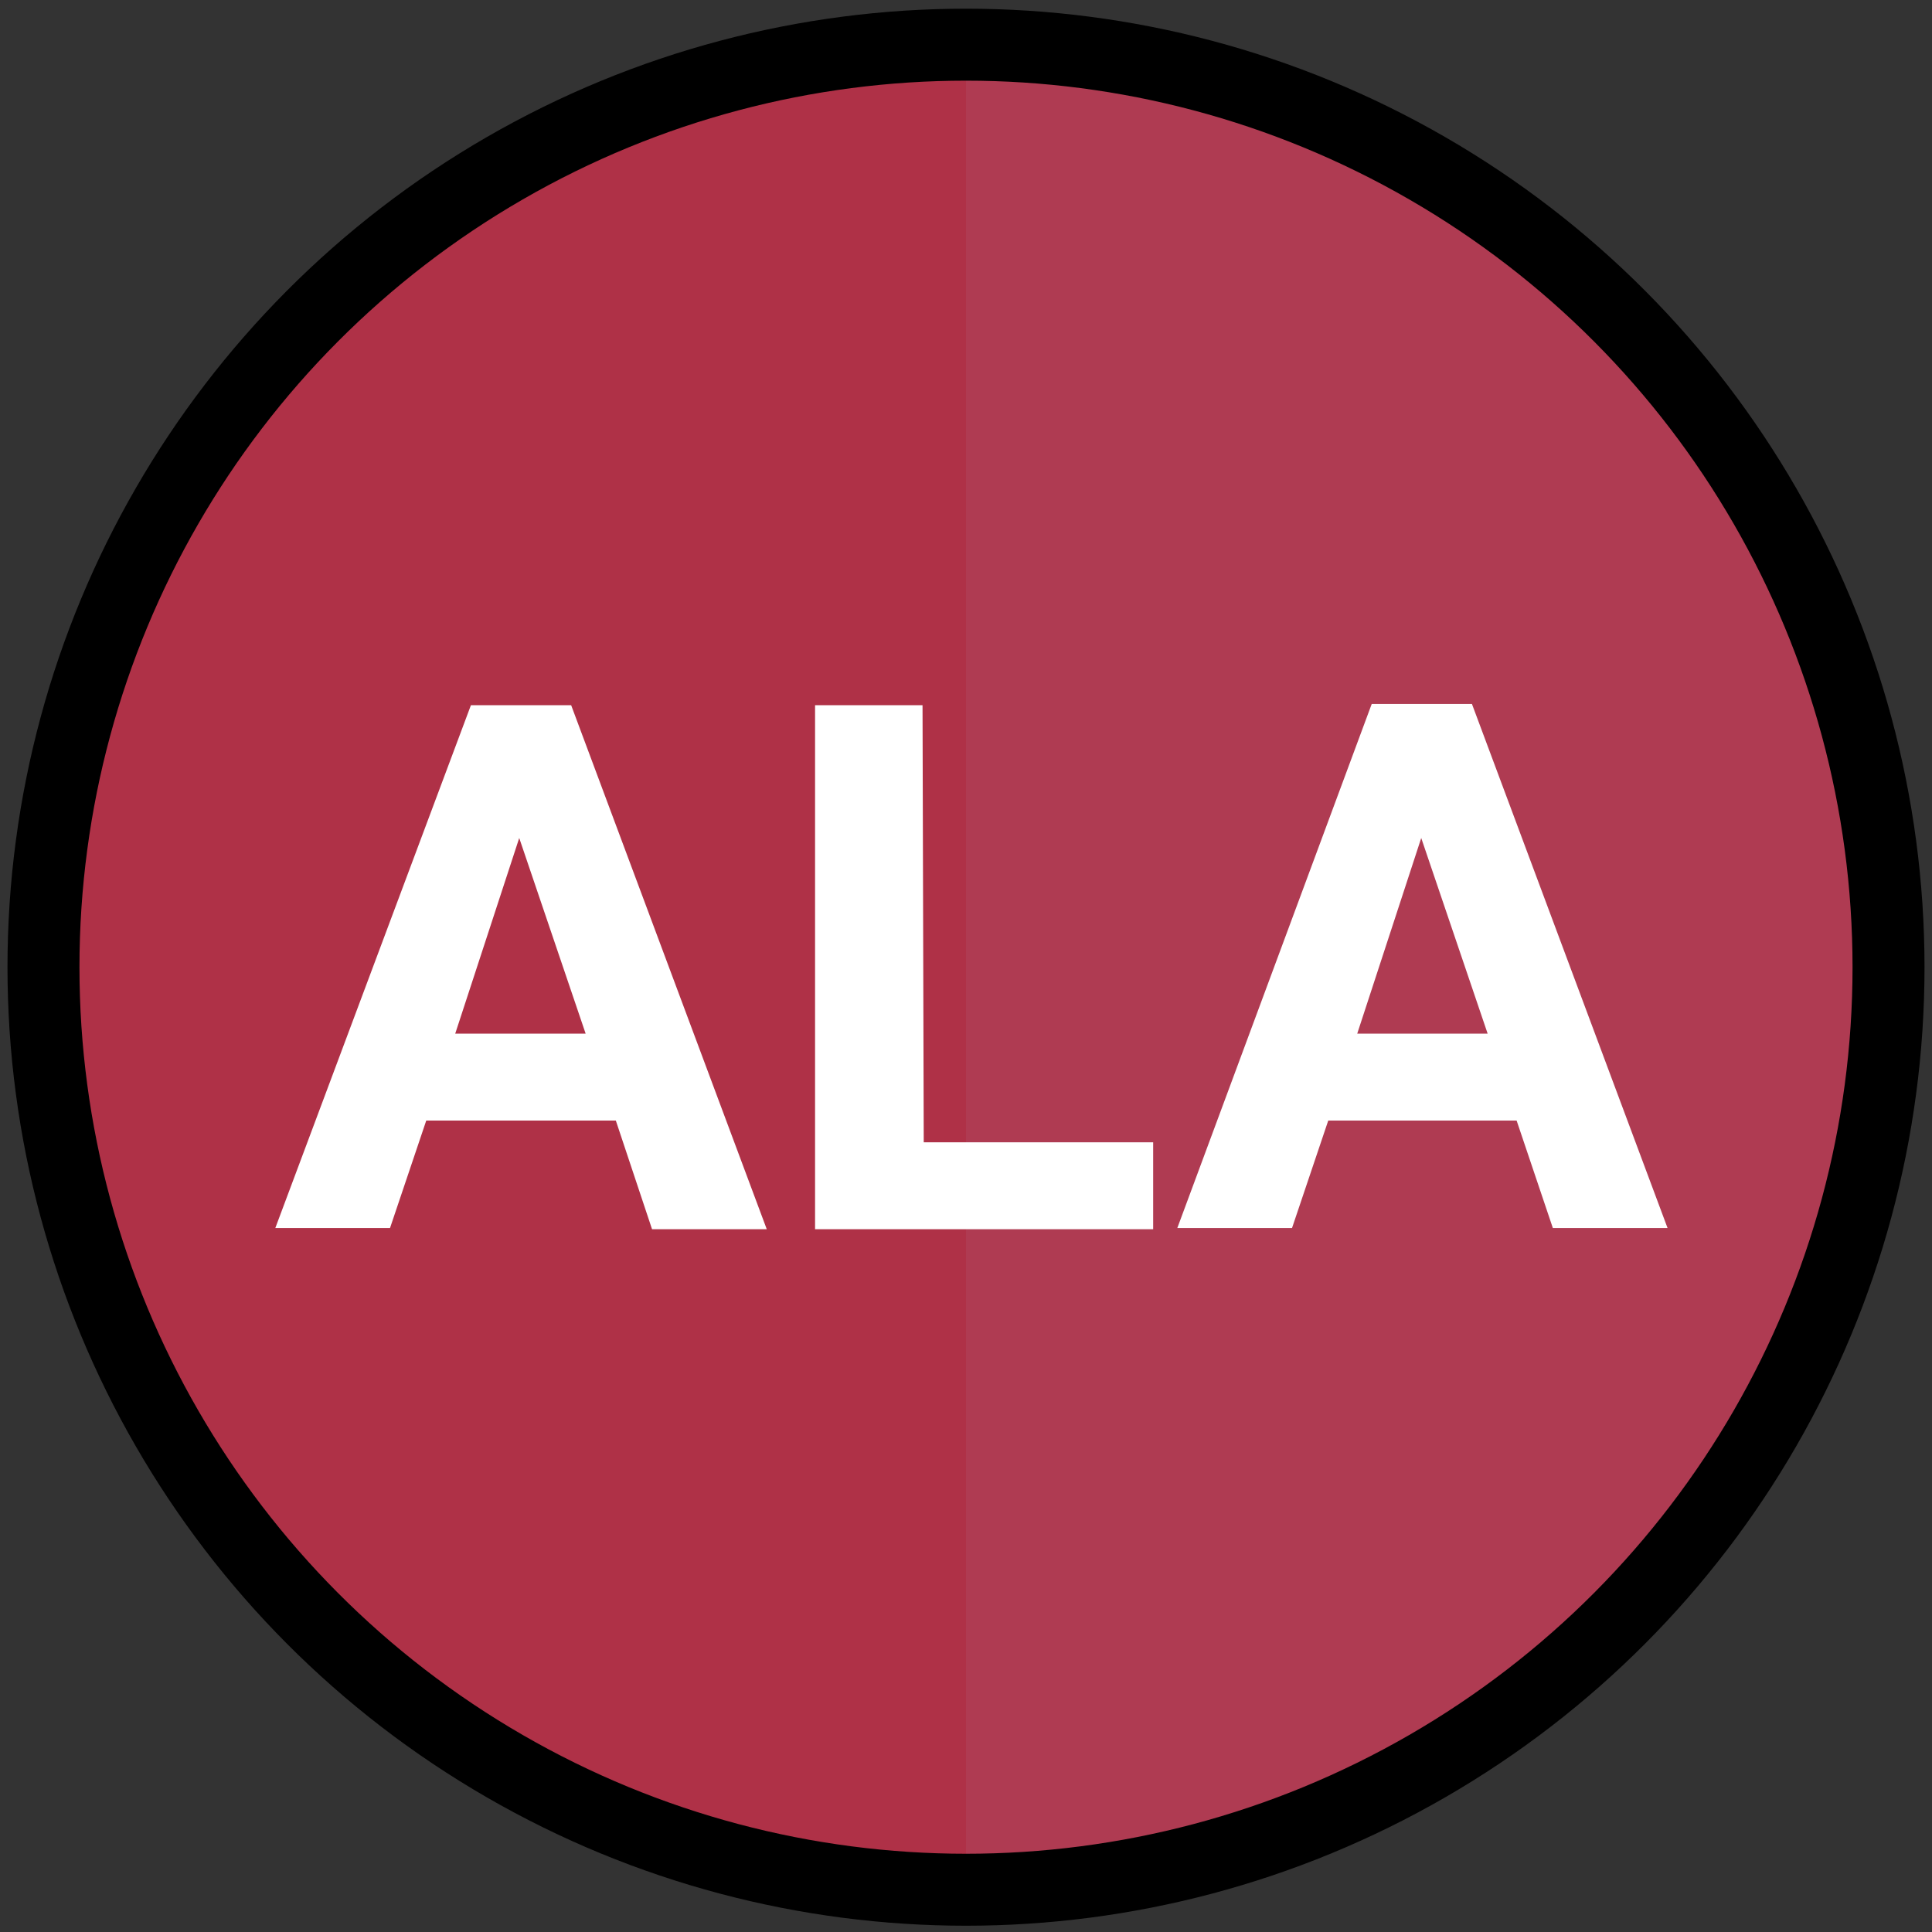
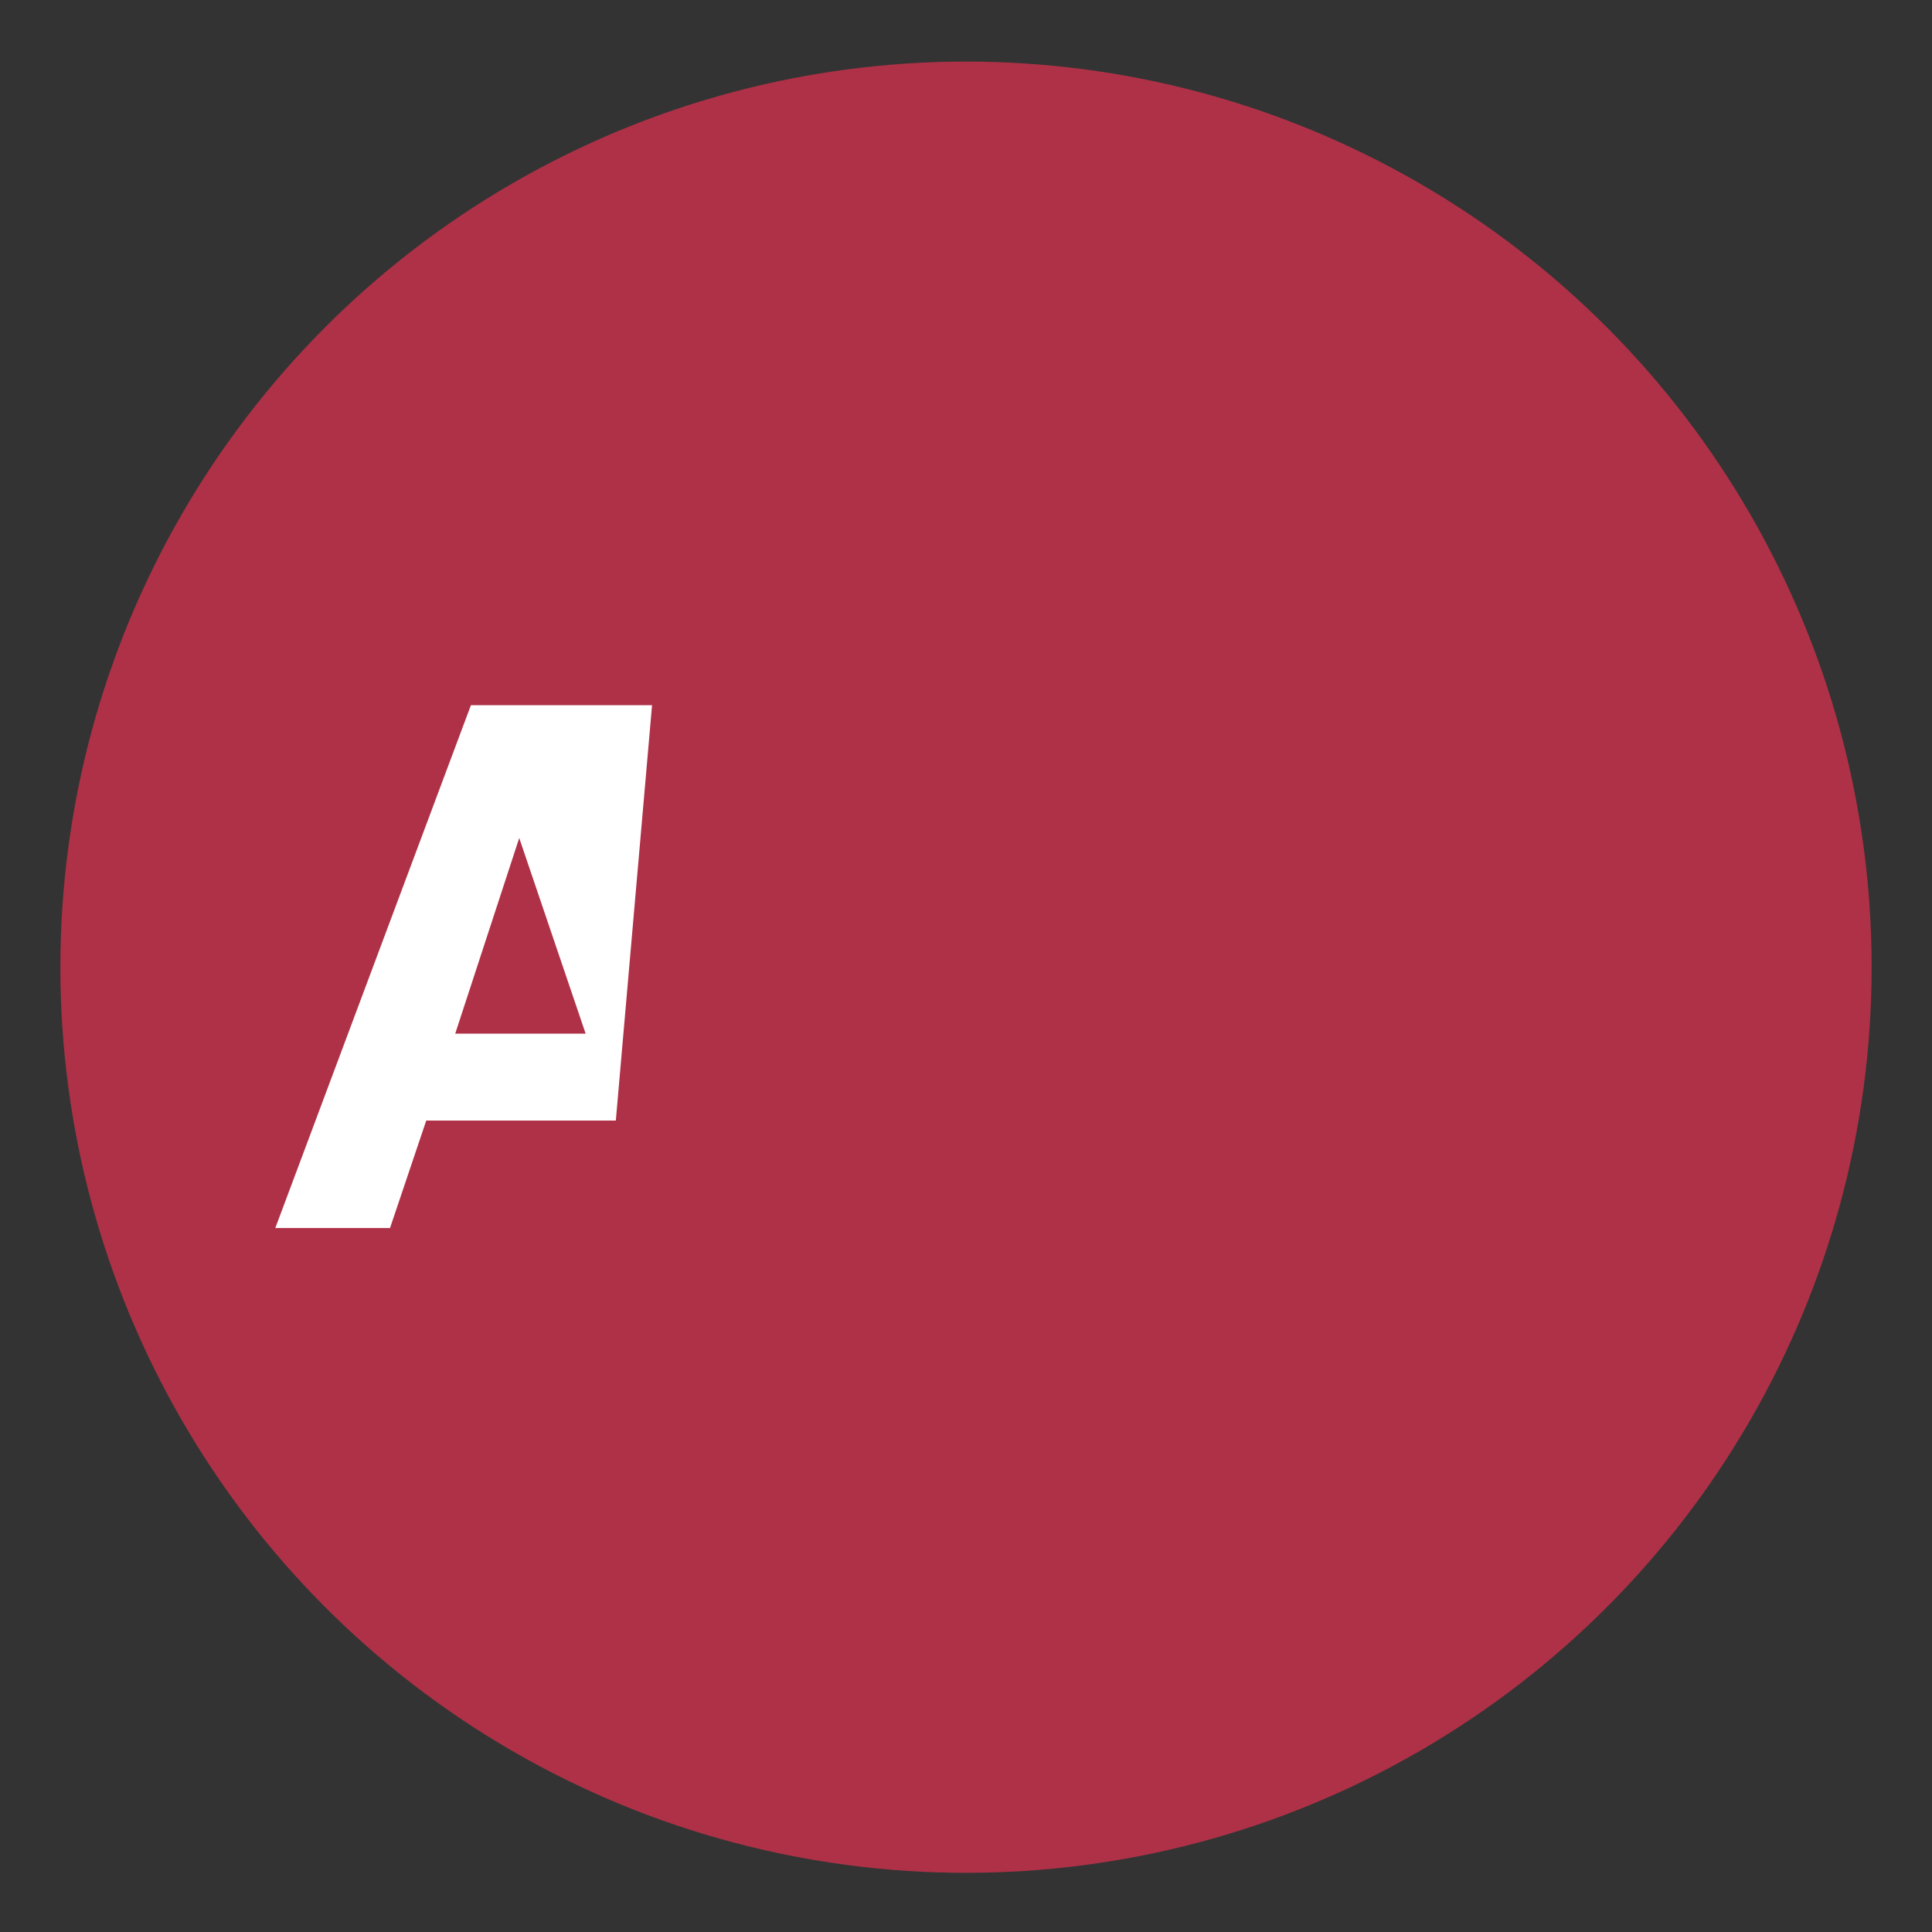
<svg xmlns="http://www.w3.org/2000/svg" version="1.1" id="Layer_1" x="0px" y="0px" viewBox="0 0 160 160" style="enable-background:new 0 0 160 160;" xml:space="preserve">
  <rect x="0" y="0" width="160" height="160" fill="#333333" stroke="none" />
  <style type="text/css">
	.st0{fill:#AF3147;}
	.st1{opacity:0.73;fill:#AF3F57;enable-background:new    ;}
	.st2{fill:none;stroke:#000000;stroke-width:5.961;stroke-miterlimit:10;}
	.st3{enable-background:new    ;}
	.st4{fill:#FFFFFF;}
</style>
  <circle class="st0" cx="80" cy="80.1" r="75" />
-   <path class="st1" d="M80,5.1c41.5,0,75,33.5,75,75s-33.5,75-75,75V5.1z" />
-   <circle class="st2" cx="80" cy="80.1" r="76.4" />
  <g class="st3">
-     <path class="st4" d="M51,92.8H35.3l-3,8.9h-9.5L39,58.4h8.3l16.2,43.4H54L51,92.8z M37.7,85.6h10.8L43,69.4L37.7,85.6z" />
-     <path class="st4" d="M76.5,94.6h19v7.2h-28V58.4h8.9L76.5,94.6L76.5,94.6z" />
-     <path class="st4" d="M125.6,92.8H110l-3,8.9h-9.5l16.1-43.4h8.3l16.2,43.4h-9.5L125.6,92.8z M112.4,85.6h10.8l-5.5-16.2L112.4,85.6   z" />
+     <path class="st4" d="M51,92.8H35.3l-3,8.9h-9.5L39,58.4h8.3H54L51,92.8z M37.7,85.6h10.8L43,69.4L37.7,85.6z" />
  </g>
</svg>